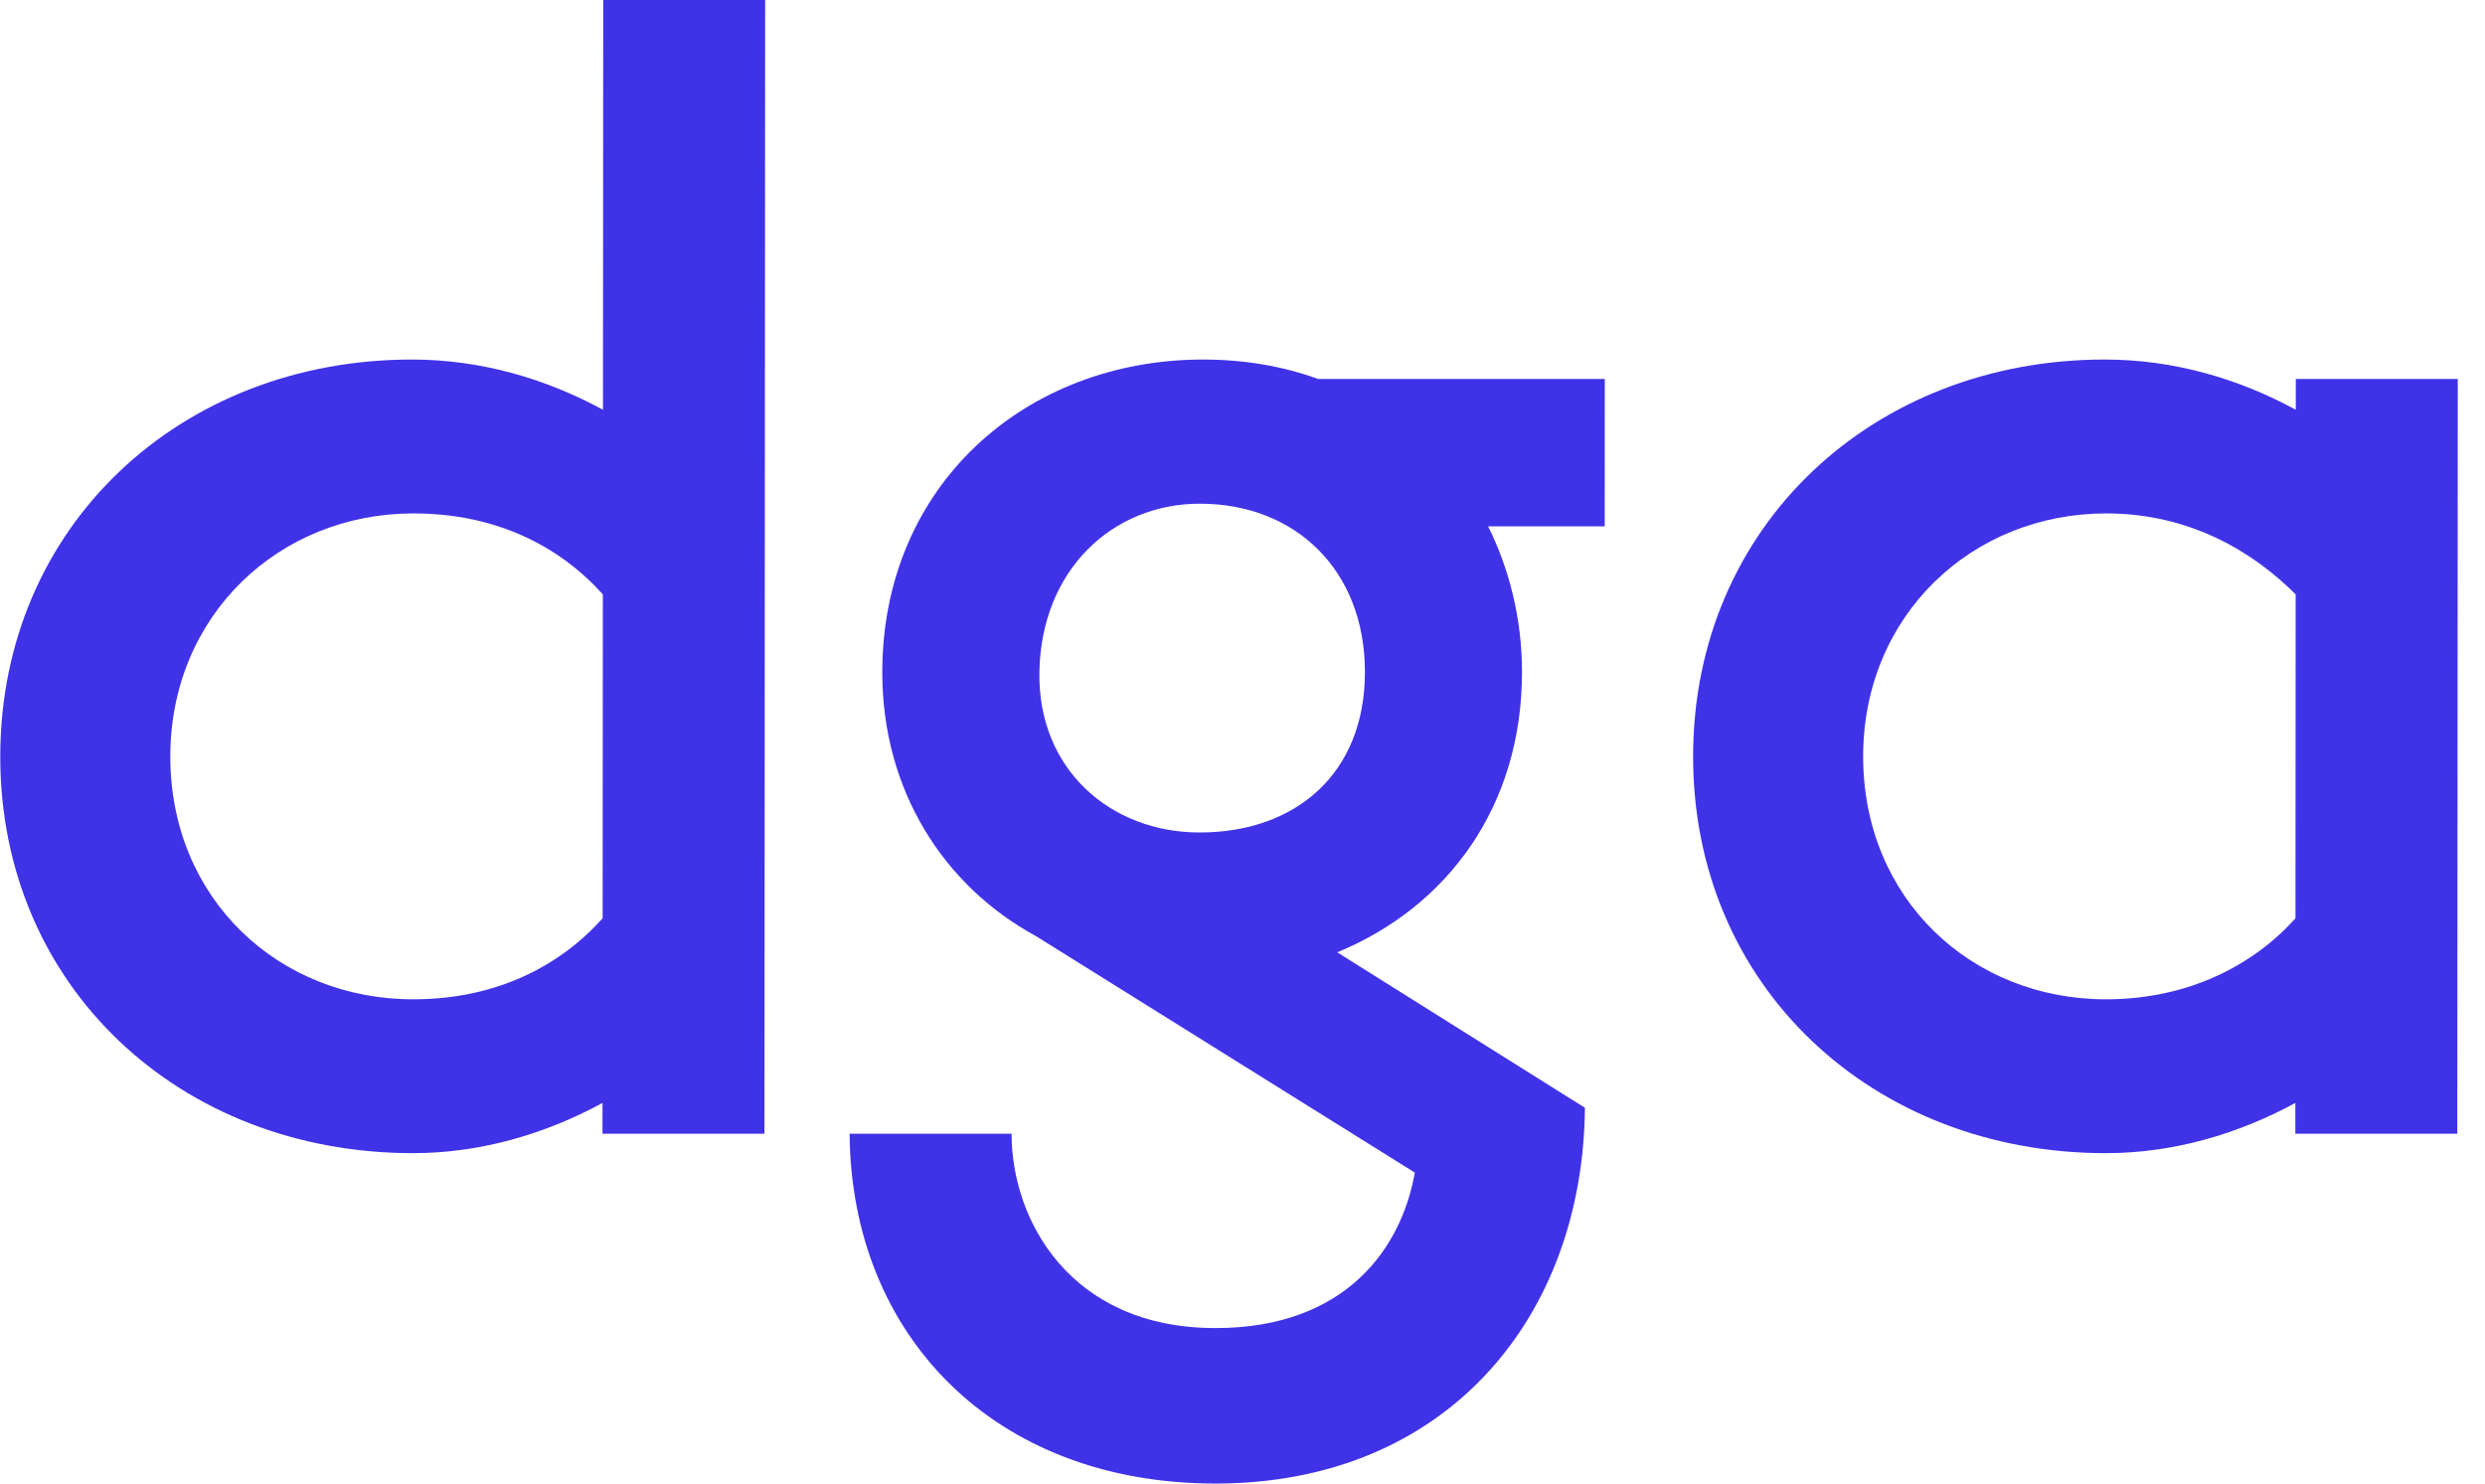
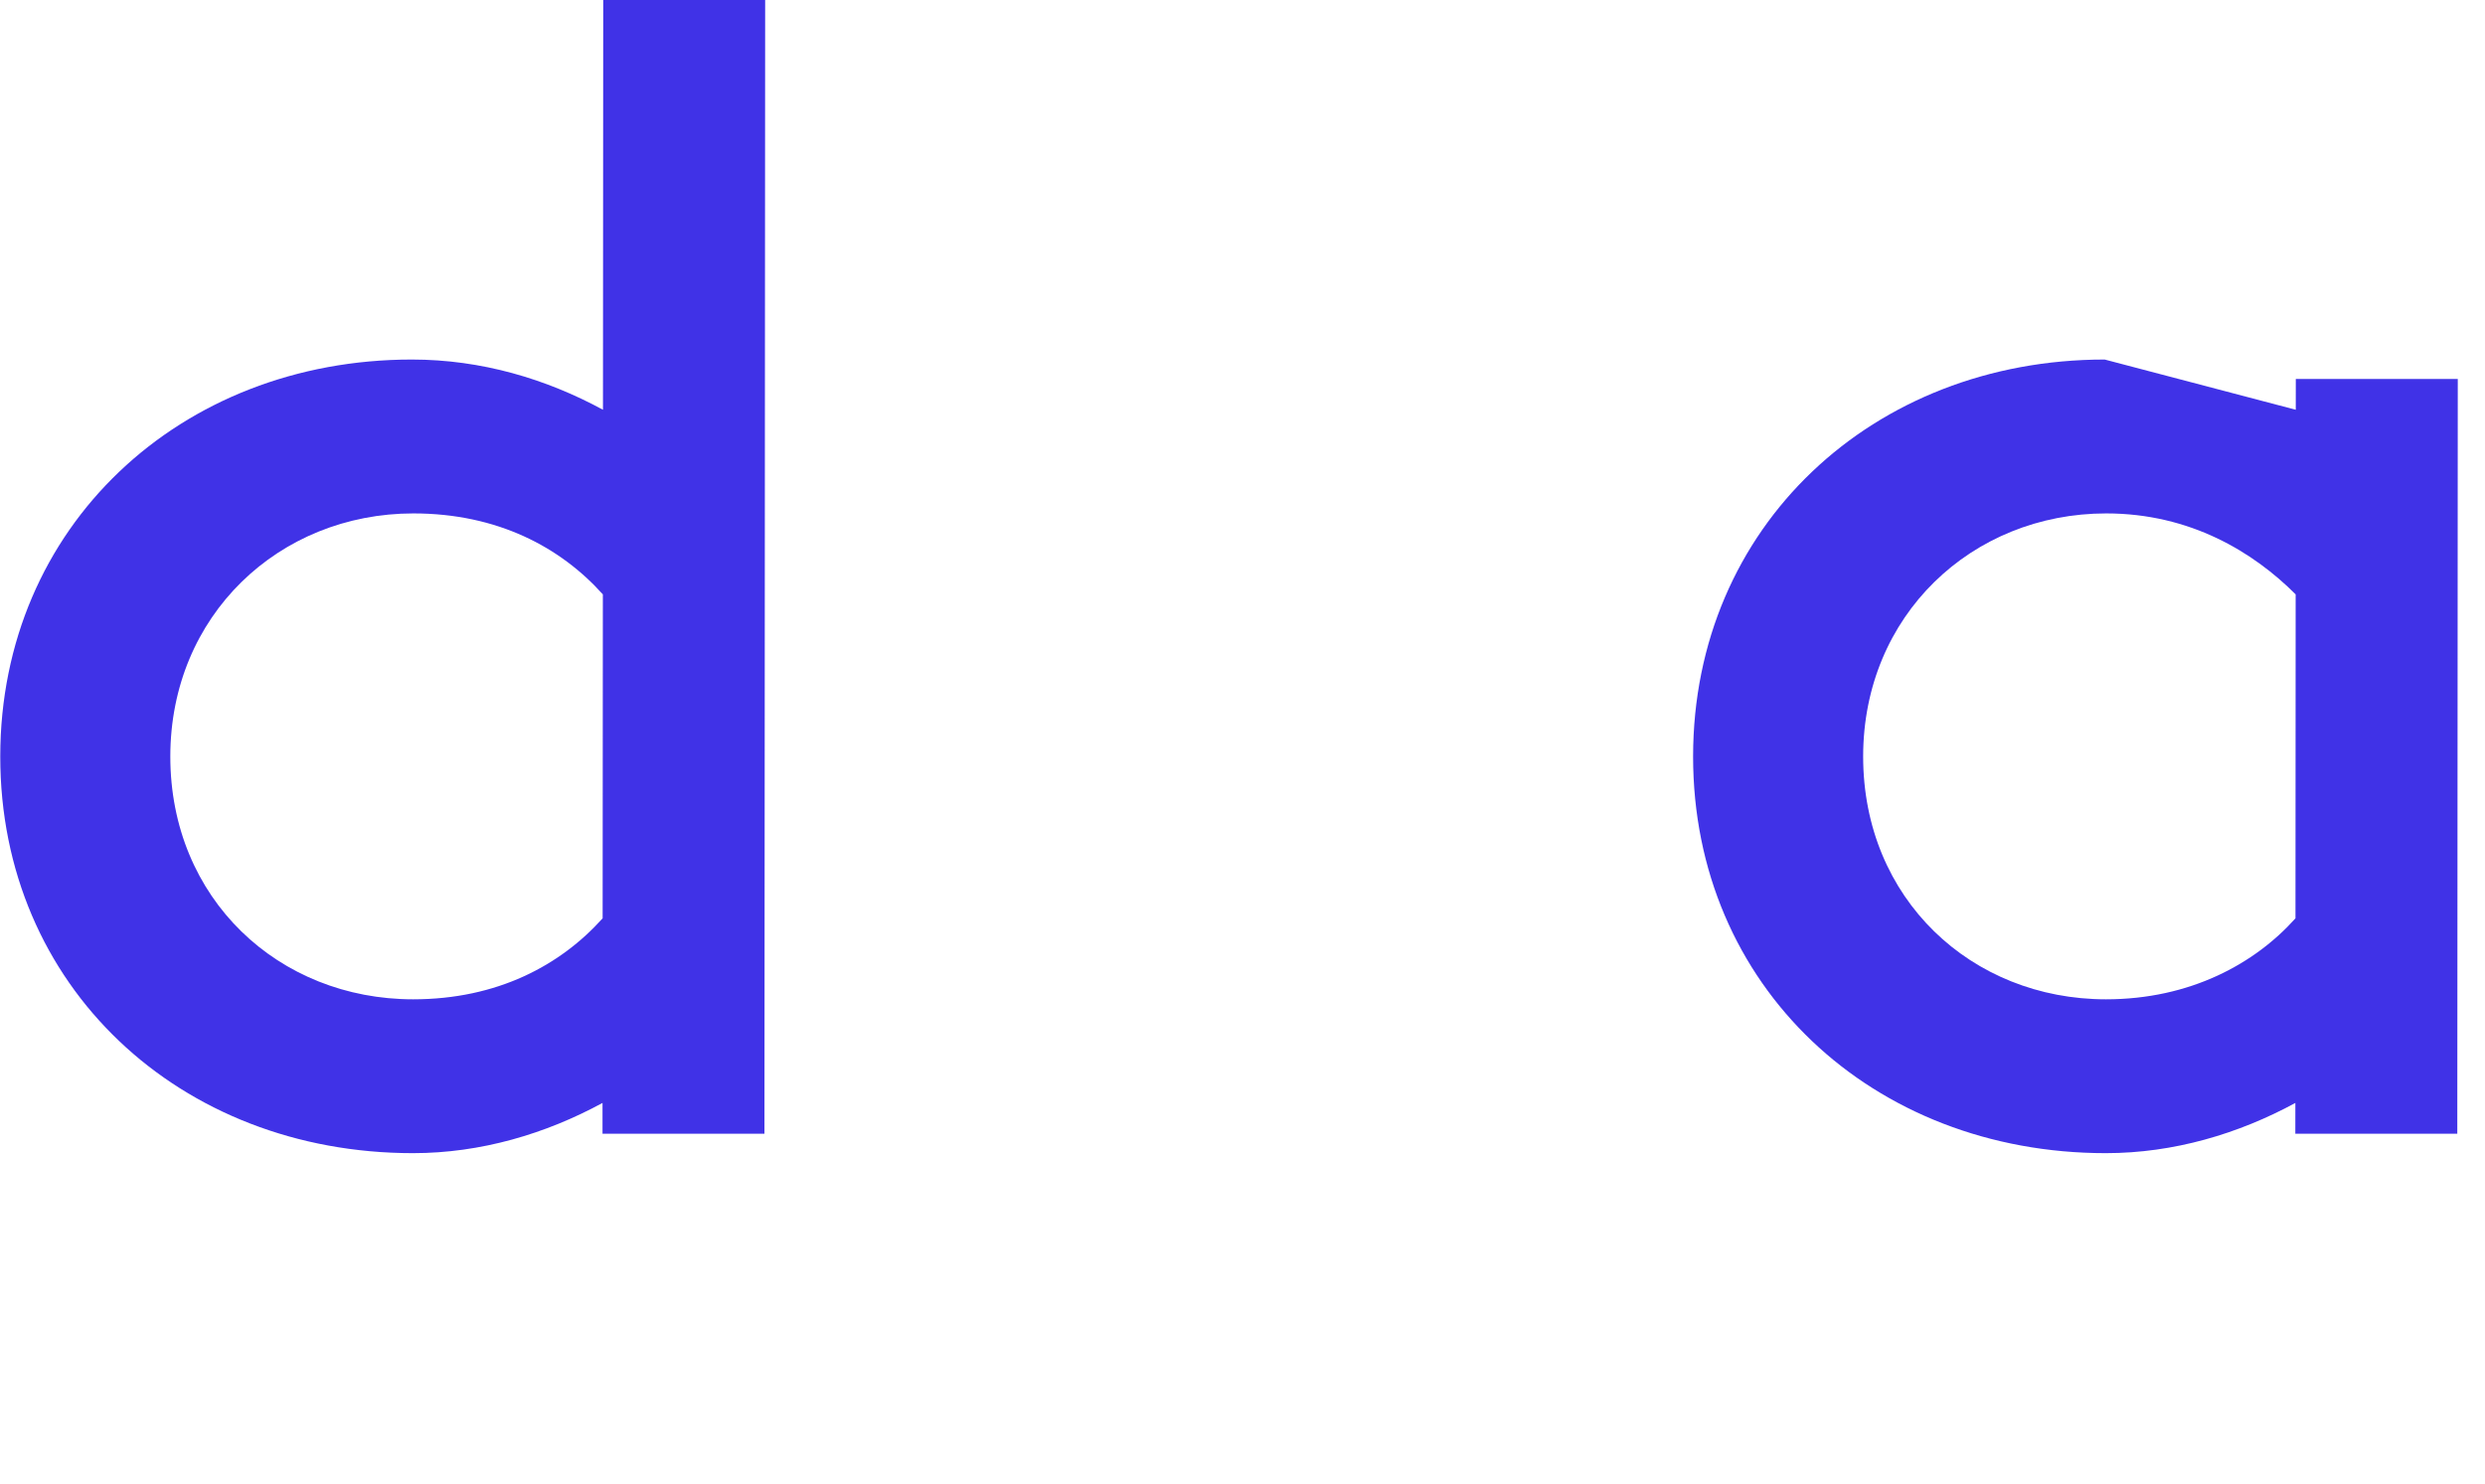
<svg xmlns="http://www.w3.org/2000/svg" width="67" height="40" viewBox="0 0 67 40" fill="none">
-   <path d="M61.898 11.048L61.899 10.218H66.266L66.253 30.568H61.886L61.887 29.738C60.358 30.568 58.611 31.092 56.777 31.092C50.489 31.092 45.645 26.594 45.649 20.393C45.653 14.192 50.502 9.694 56.747 9.694C58.624 9.694 60.371 10.218 61.898 11.048ZM56.78 26.944C59.05 26.944 60.797 25.983 61.89 24.76L61.895 16.026C60.761 14.891 59.058 13.843 56.788 13.843C53.163 13.843 50.236 16.594 50.234 20.393C50.231 24.236 53.155 26.944 56.78 26.944Z" fill="#4032E7" />
-   <path d="M35.539 10.218H43.268L43.266 14.192L40.122 14.192C40.689 15.328 41.037 16.681 41.036 18.122C41.034 21.747 39.024 24.454 36.054 25.677L42.732 29.869C42.685 35.502 39.014 40 32.77 40C26.787 40 22.947 35.983 22.907 30.568H27.274C27.272 32.882 28.842 35.808 32.772 35.808C36.309 35.808 37.795 33.625 38.146 31.616L27.932 25.24C25.444 23.887 23.786 21.31 23.788 18.122C23.791 13.101 27.636 9.694 32.439 9.694C33.531 9.694 34.579 9.869 35.539 10.218ZM32.344 22.446C34.92 22.446 36.799 20.873 36.801 18.122C36.802 15.371 34.926 13.581 32.349 13.581C29.991 13.581 28.069 15.371 28.024 18.122C27.978 20.742 29.942 22.446 32.344 22.446Z" fill="#4032E7" />
+   <path d="M61.898 11.048L61.899 10.218H66.266L66.253 30.568H61.886L61.887 29.738C60.358 30.568 58.611 31.092 56.777 31.092C50.489 31.092 45.645 26.594 45.649 20.393C45.653 14.192 50.502 9.694 56.747 9.694ZM56.78 26.944C59.05 26.944 60.797 25.983 61.89 24.76L61.895 16.026C60.761 14.891 59.058 13.843 56.788 13.843C53.163 13.843 50.236 16.594 50.234 20.393C50.231 24.236 53.155 26.944 56.78 26.944Z" fill="#4032E7" />
  <path d="M16.257 11.048L16.264 0L20.63 0L20.611 30.568H16.245L16.245 29.738C14.716 30.568 12.969 31.092 11.135 31.092C4.847 31.092 0.003 26.594 0.007 20.393C0.011 14.192 4.861 9.694 11.105 9.694C12.982 9.694 14.729 10.219 16.257 11.048ZM11.138 26.944C13.409 26.944 15.112 26.026 16.248 24.76L16.254 16.026C15.119 14.76 13.417 13.843 11.146 13.843C7.522 13.843 4.594 16.594 4.592 20.393C4.589 24.236 7.513 26.944 11.138 26.944Z" fill="#4032E7" />
</svg>